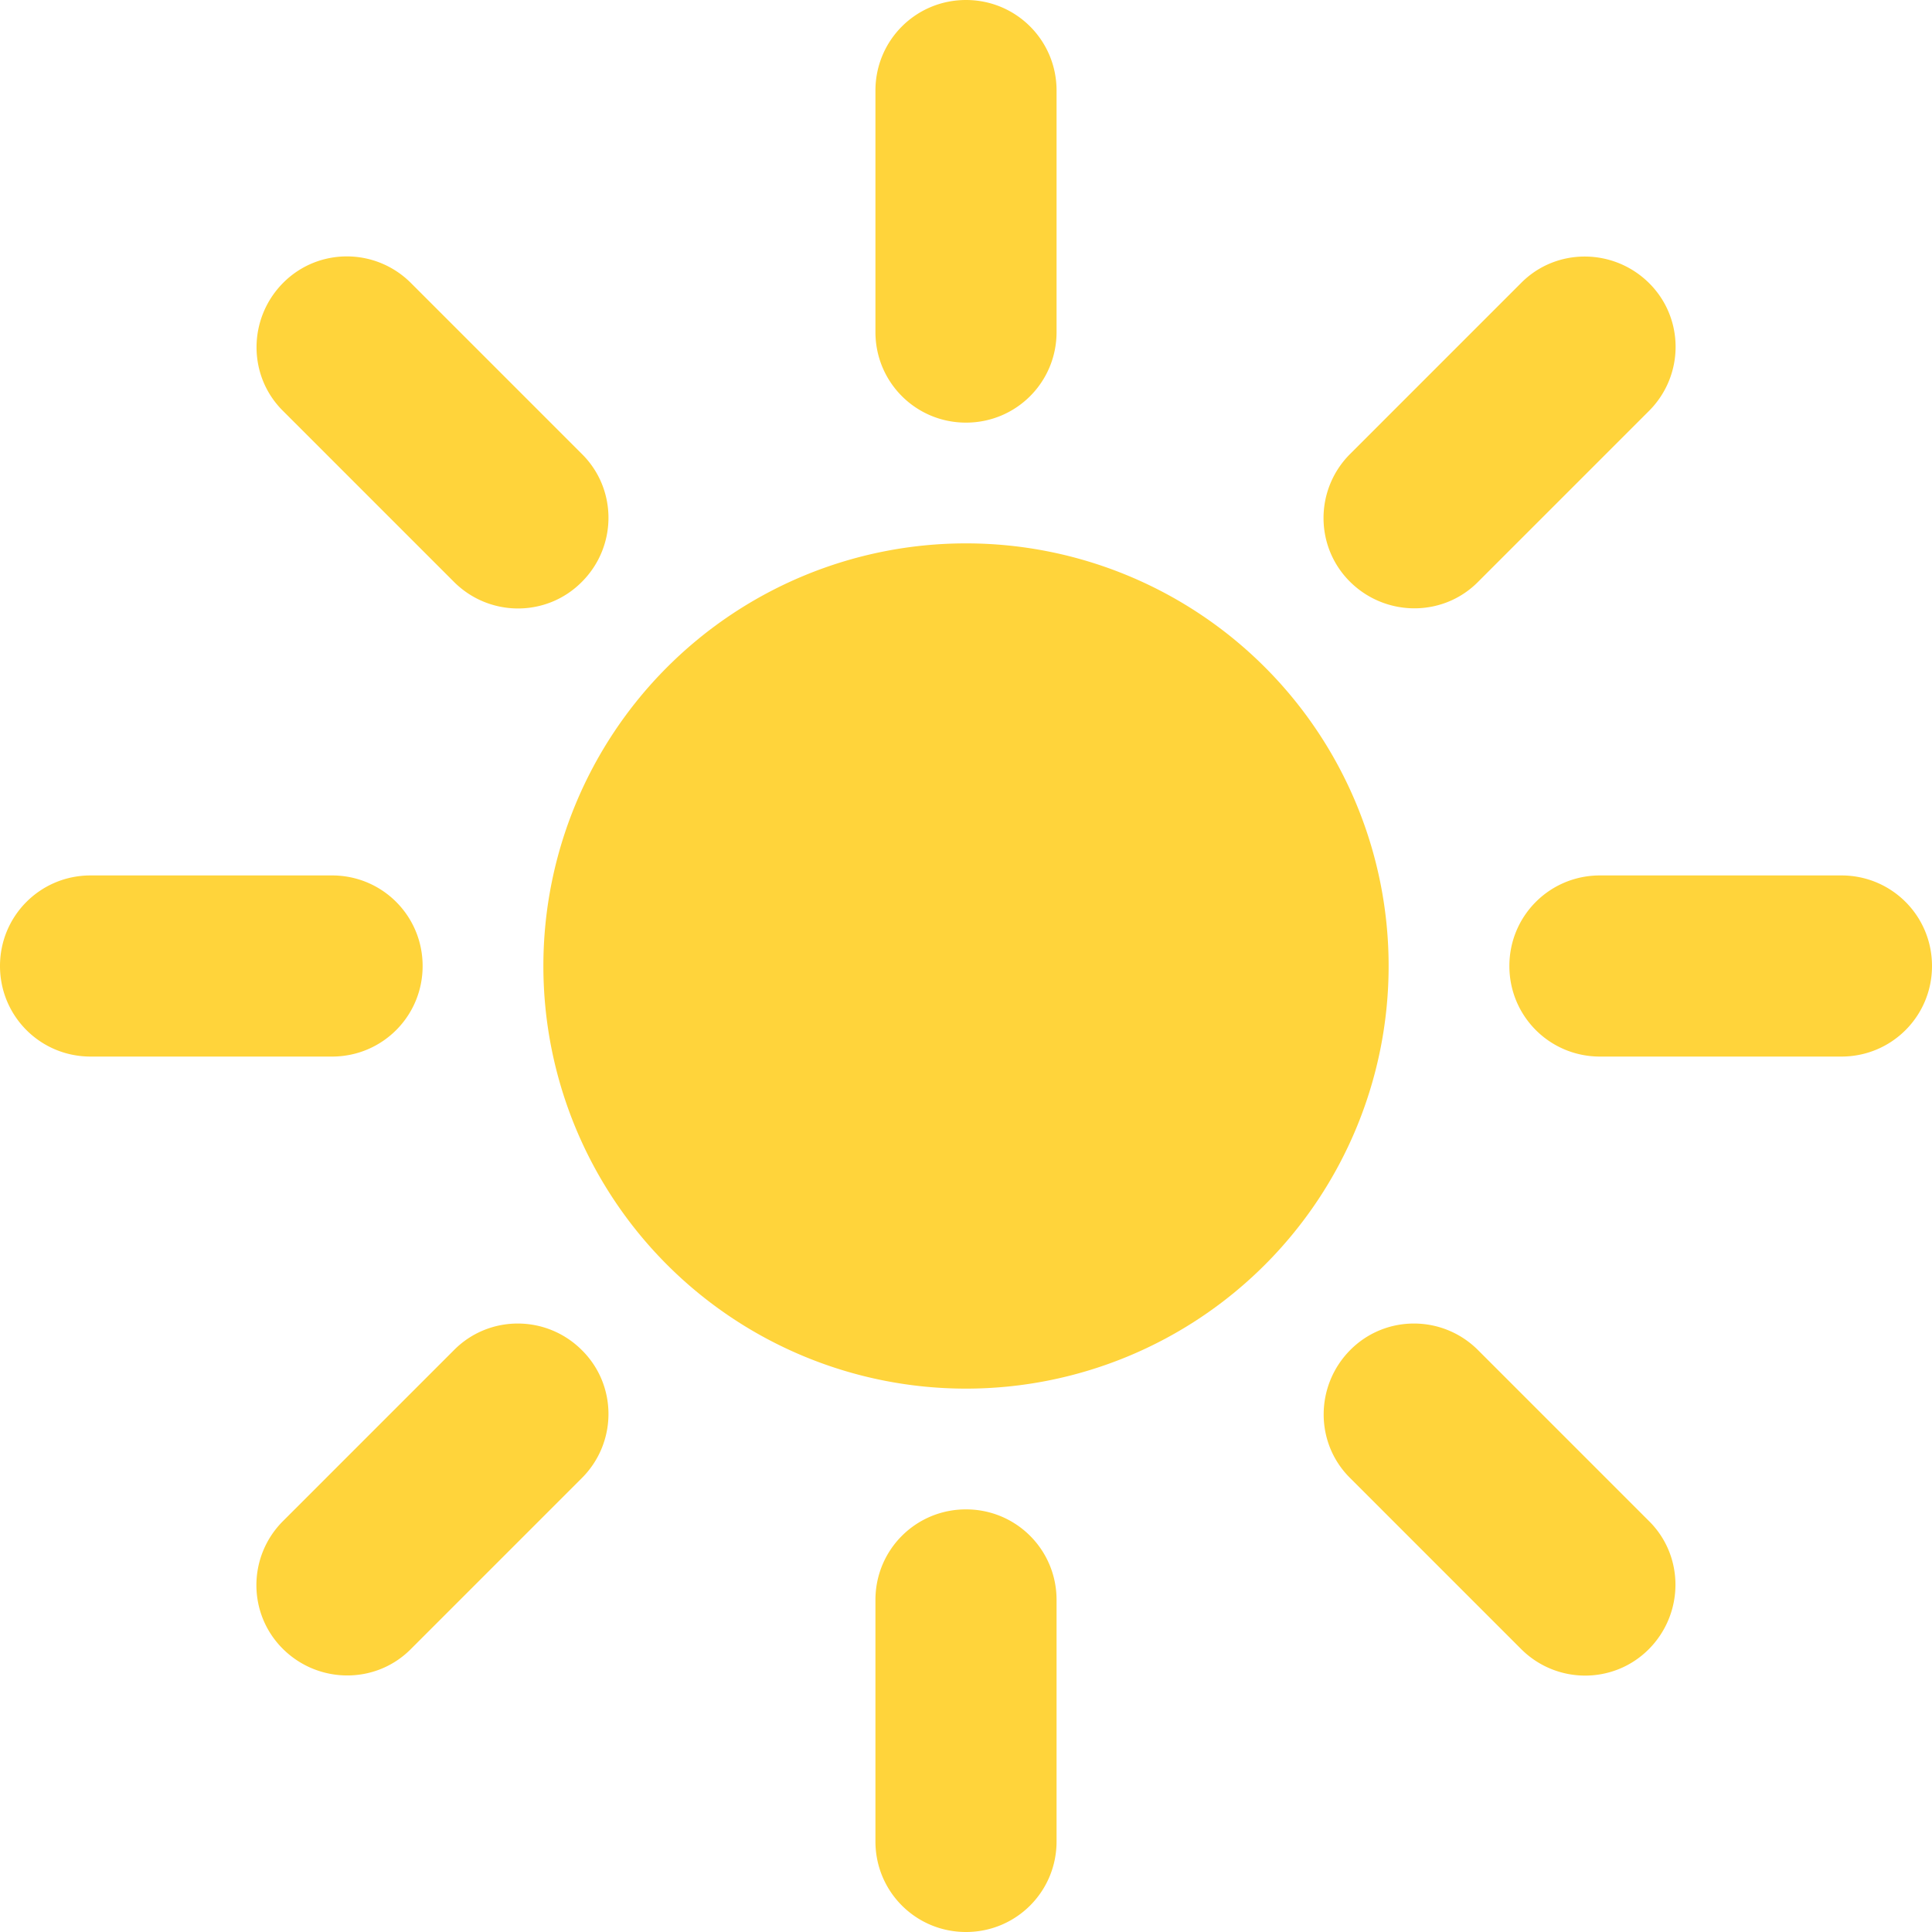
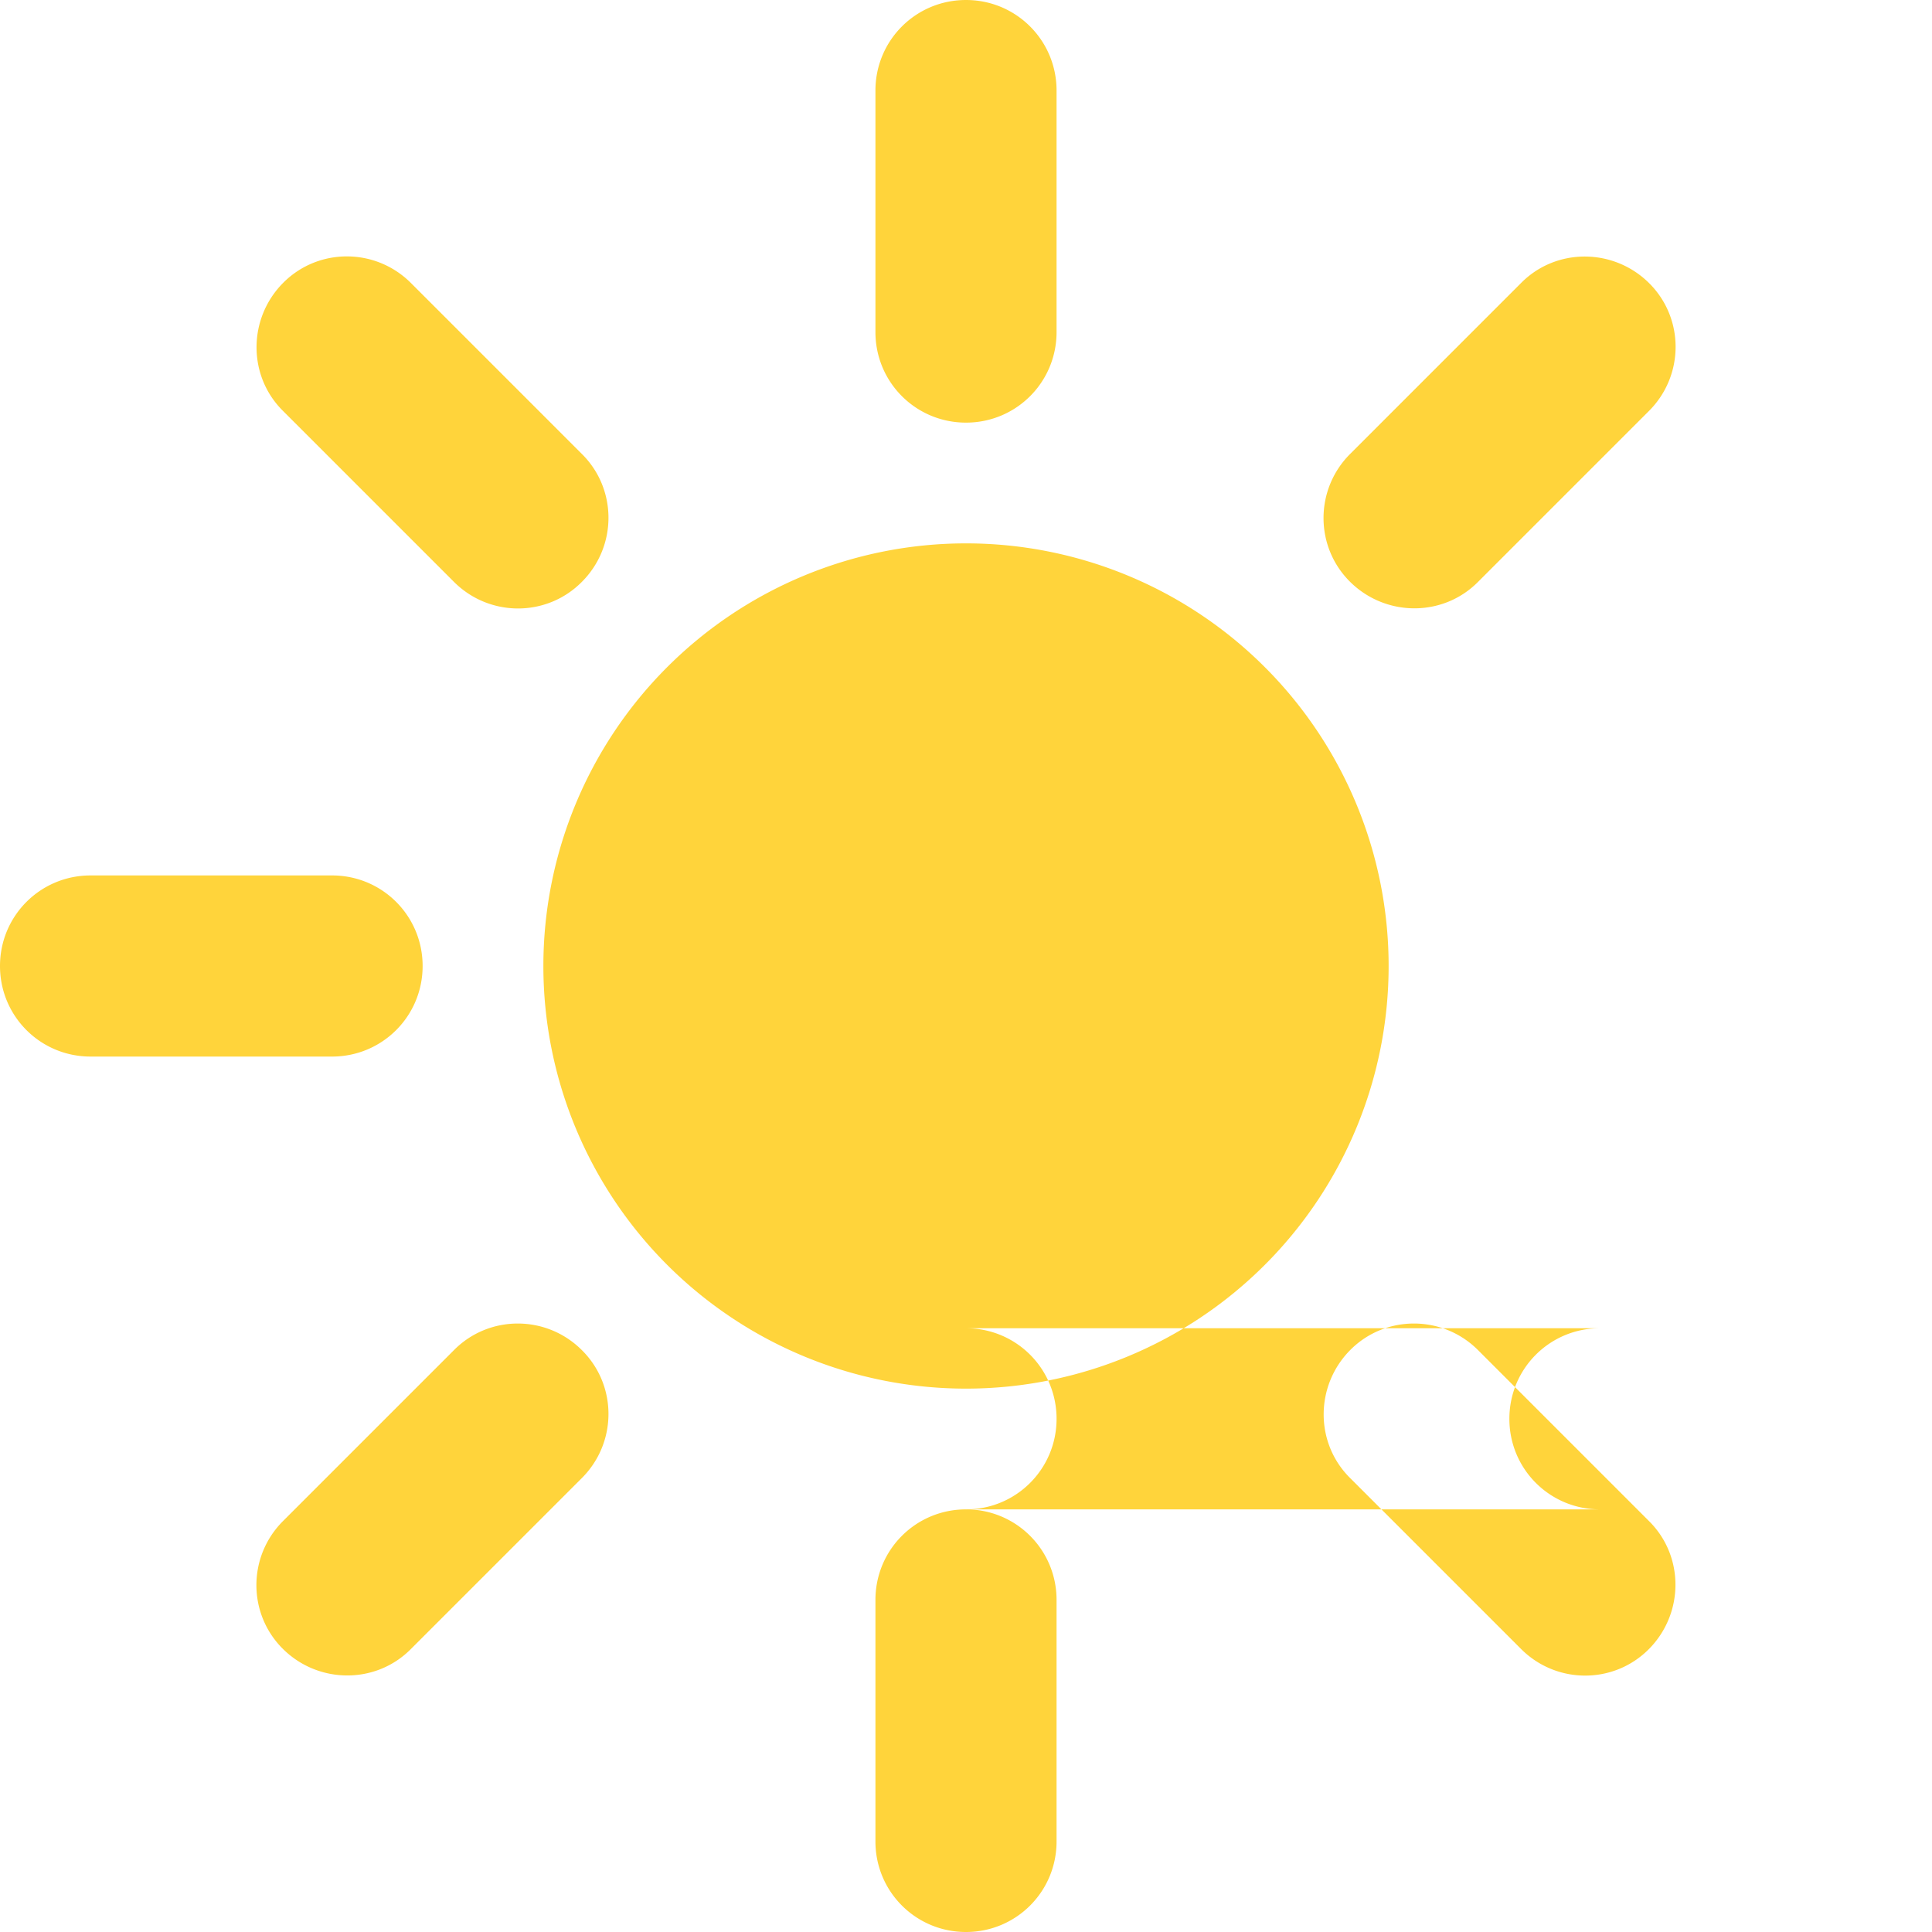
<svg xmlns="http://www.w3.org/2000/svg" aria-hidden="true" focusable="false" data-prefix="fas" data-icon="sun-bright" role="img" viewBox="0 0 512 512" width="16px" height="16px" class="svg-inline--fa fa-sun-bright fa-fw fa-xl">
-   <path fill="#ffd43b" d="M256 0c-13.3 0-24 10.7-24 24V88c0 13.3 10.7 24 24 24s24-10.7 24-24V24c0-13.3-10.7-24-24-24zm0 400c-13.3 0-24 10.7-24 24v64c0 13.3 10.7 24 24 24s24-10.7 24-24V424c0-13.3-10.7-24-24-24zM488 280c13.3 0 24-10.7 24-24s-10.7-24-24-24H424c-13.3 0-24 10.7-24 24s10.7 24 24 24h64zM112 256c0-13.3-10.7-24-24-24H24c-13.3 0-24 10.7-24 24s10.7 24 24 24H88c13.3 0 24-10.7 24-24zM437 108.9c9.4-9.4 9.4-24.6 0-33.9s-24.6-9.4-33.9 0l-45.3 45.3c-9.4 9.4-9.4 24.6 0 33.9s24.6 9.4 33.9 0L437 108.9zM154.2 357.8c-9.4-9.4-24.6-9.4-33.9 0L75 403.1c-9.4 9.4-9.4 24.6 0 33.9s24.6 9.4 33.9 0l45.3-45.3c9.4-9.4 9.4-24.6 0-33.9zM403.1 437c9.4 9.4 24.6 9.4 33.9 0s9.4-24.6 0-33.9l-45.3-45.3c-9.4-9.4-24.6-9.4-33.9 0s-9.4 24.6 0 33.9L403.1 437zM154.2 154.2c9.4-9.4 9.4-24.6 0-33.9L108.9 75c-9.4-9.4-24.6-9.4-33.9 0s-9.4 24.6 0 33.9l45.3 45.3c9.4 9.4 24.6 9.4 33.9 0zM256 368a112 112 0 1 0 0-224 112 112 0 1 0 0 224z" class="" />
+   <path fill="#ffd43b" d="M256 0c-13.3 0-24 10.7-24 24V88c0 13.3 10.7 24 24 24s24-10.7 24-24V24c0-13.3-10.7-24-24-24zm0 400c-13.3 0-24 10.7-24 24v64c0 13.3 10.7 24 24 24s24-10.7 24-24V424c0-13.3-10.7-24-24-24zc13.3 0 24-10.7 24-24s-10.7-24-24-24H424c-13.3 0-24 10.7-24 24s10.7 24 24 24h64zM112 256c0-13.3-10.7-24-24-24H24c-13.3 0-24 10.7-24 24s10.7 24 24 24H88c13.3 0 24-10.7 24-24zM437 108.9c9.4-9.4 9.4-24.6 0-33.9s-24.6-9.4-33.9 0l-45.3 45.3c-9.4 9.4-9.4 24.6 0 33.9s24.6 9.4 33.9 0L437 108.9zM154.2 357.8c-9.4-9.4-24.6-9.4-33.9 0L75 403.1c-9.4 9.4-9.4 24.6 0 33.9s24.6 9.4 33.9 0l45.3-45.3c9.4-9.4 9.4-24.6 0-33.9zM403.1 437c9.4 9.4 24.6 9.4 33.9 0s9.4-24.6 0-33.9l-45.3-45.3c-9.4-9.4-24.6-9.4-33.9 0s-9.4 24.6 0 33.9L403.1 437zM154.2 154.2c9.4-9.4 9.4-24.6 0-33.9L108.9 75c-9.4-9.4-24.6-9.4-33.9 0s-9.4 24.6 0 33.9l45.3 45.3c9.4 9.4 24.6 9.4 33.9 0zM256 368a112 112 0 1 0 0-224 112 112 0 1 0 0 224z" class="" />
</svg>